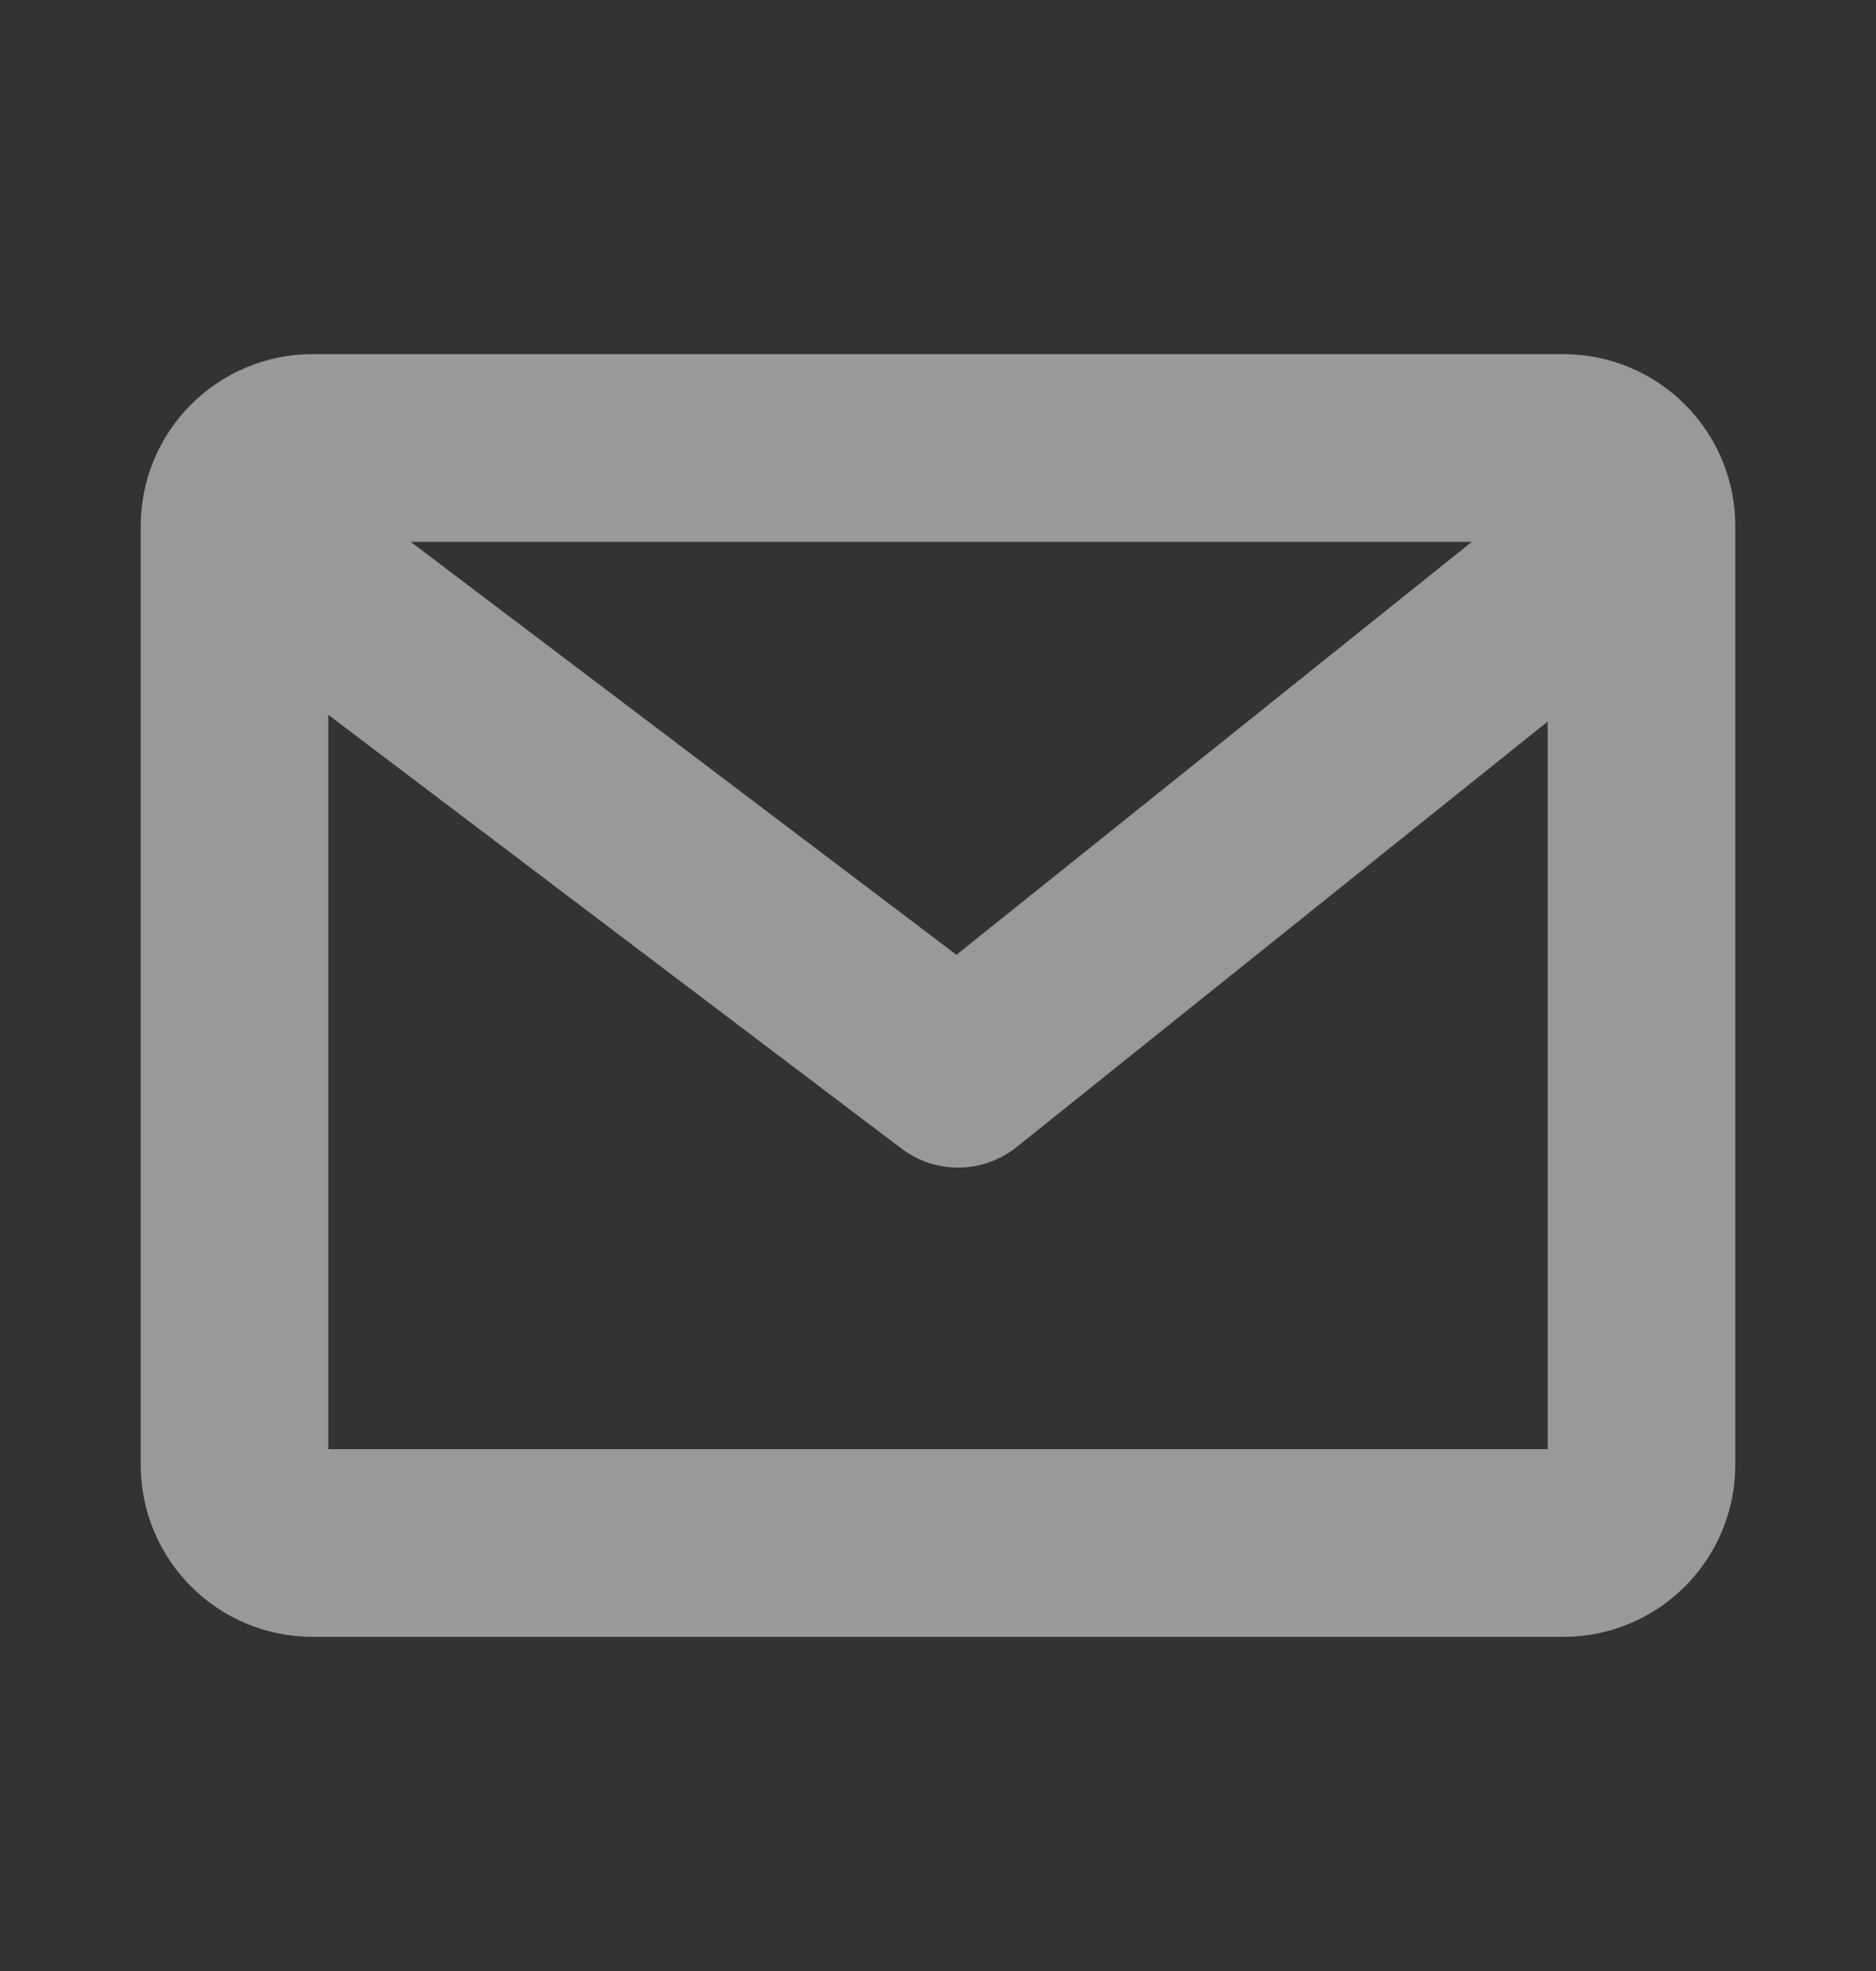
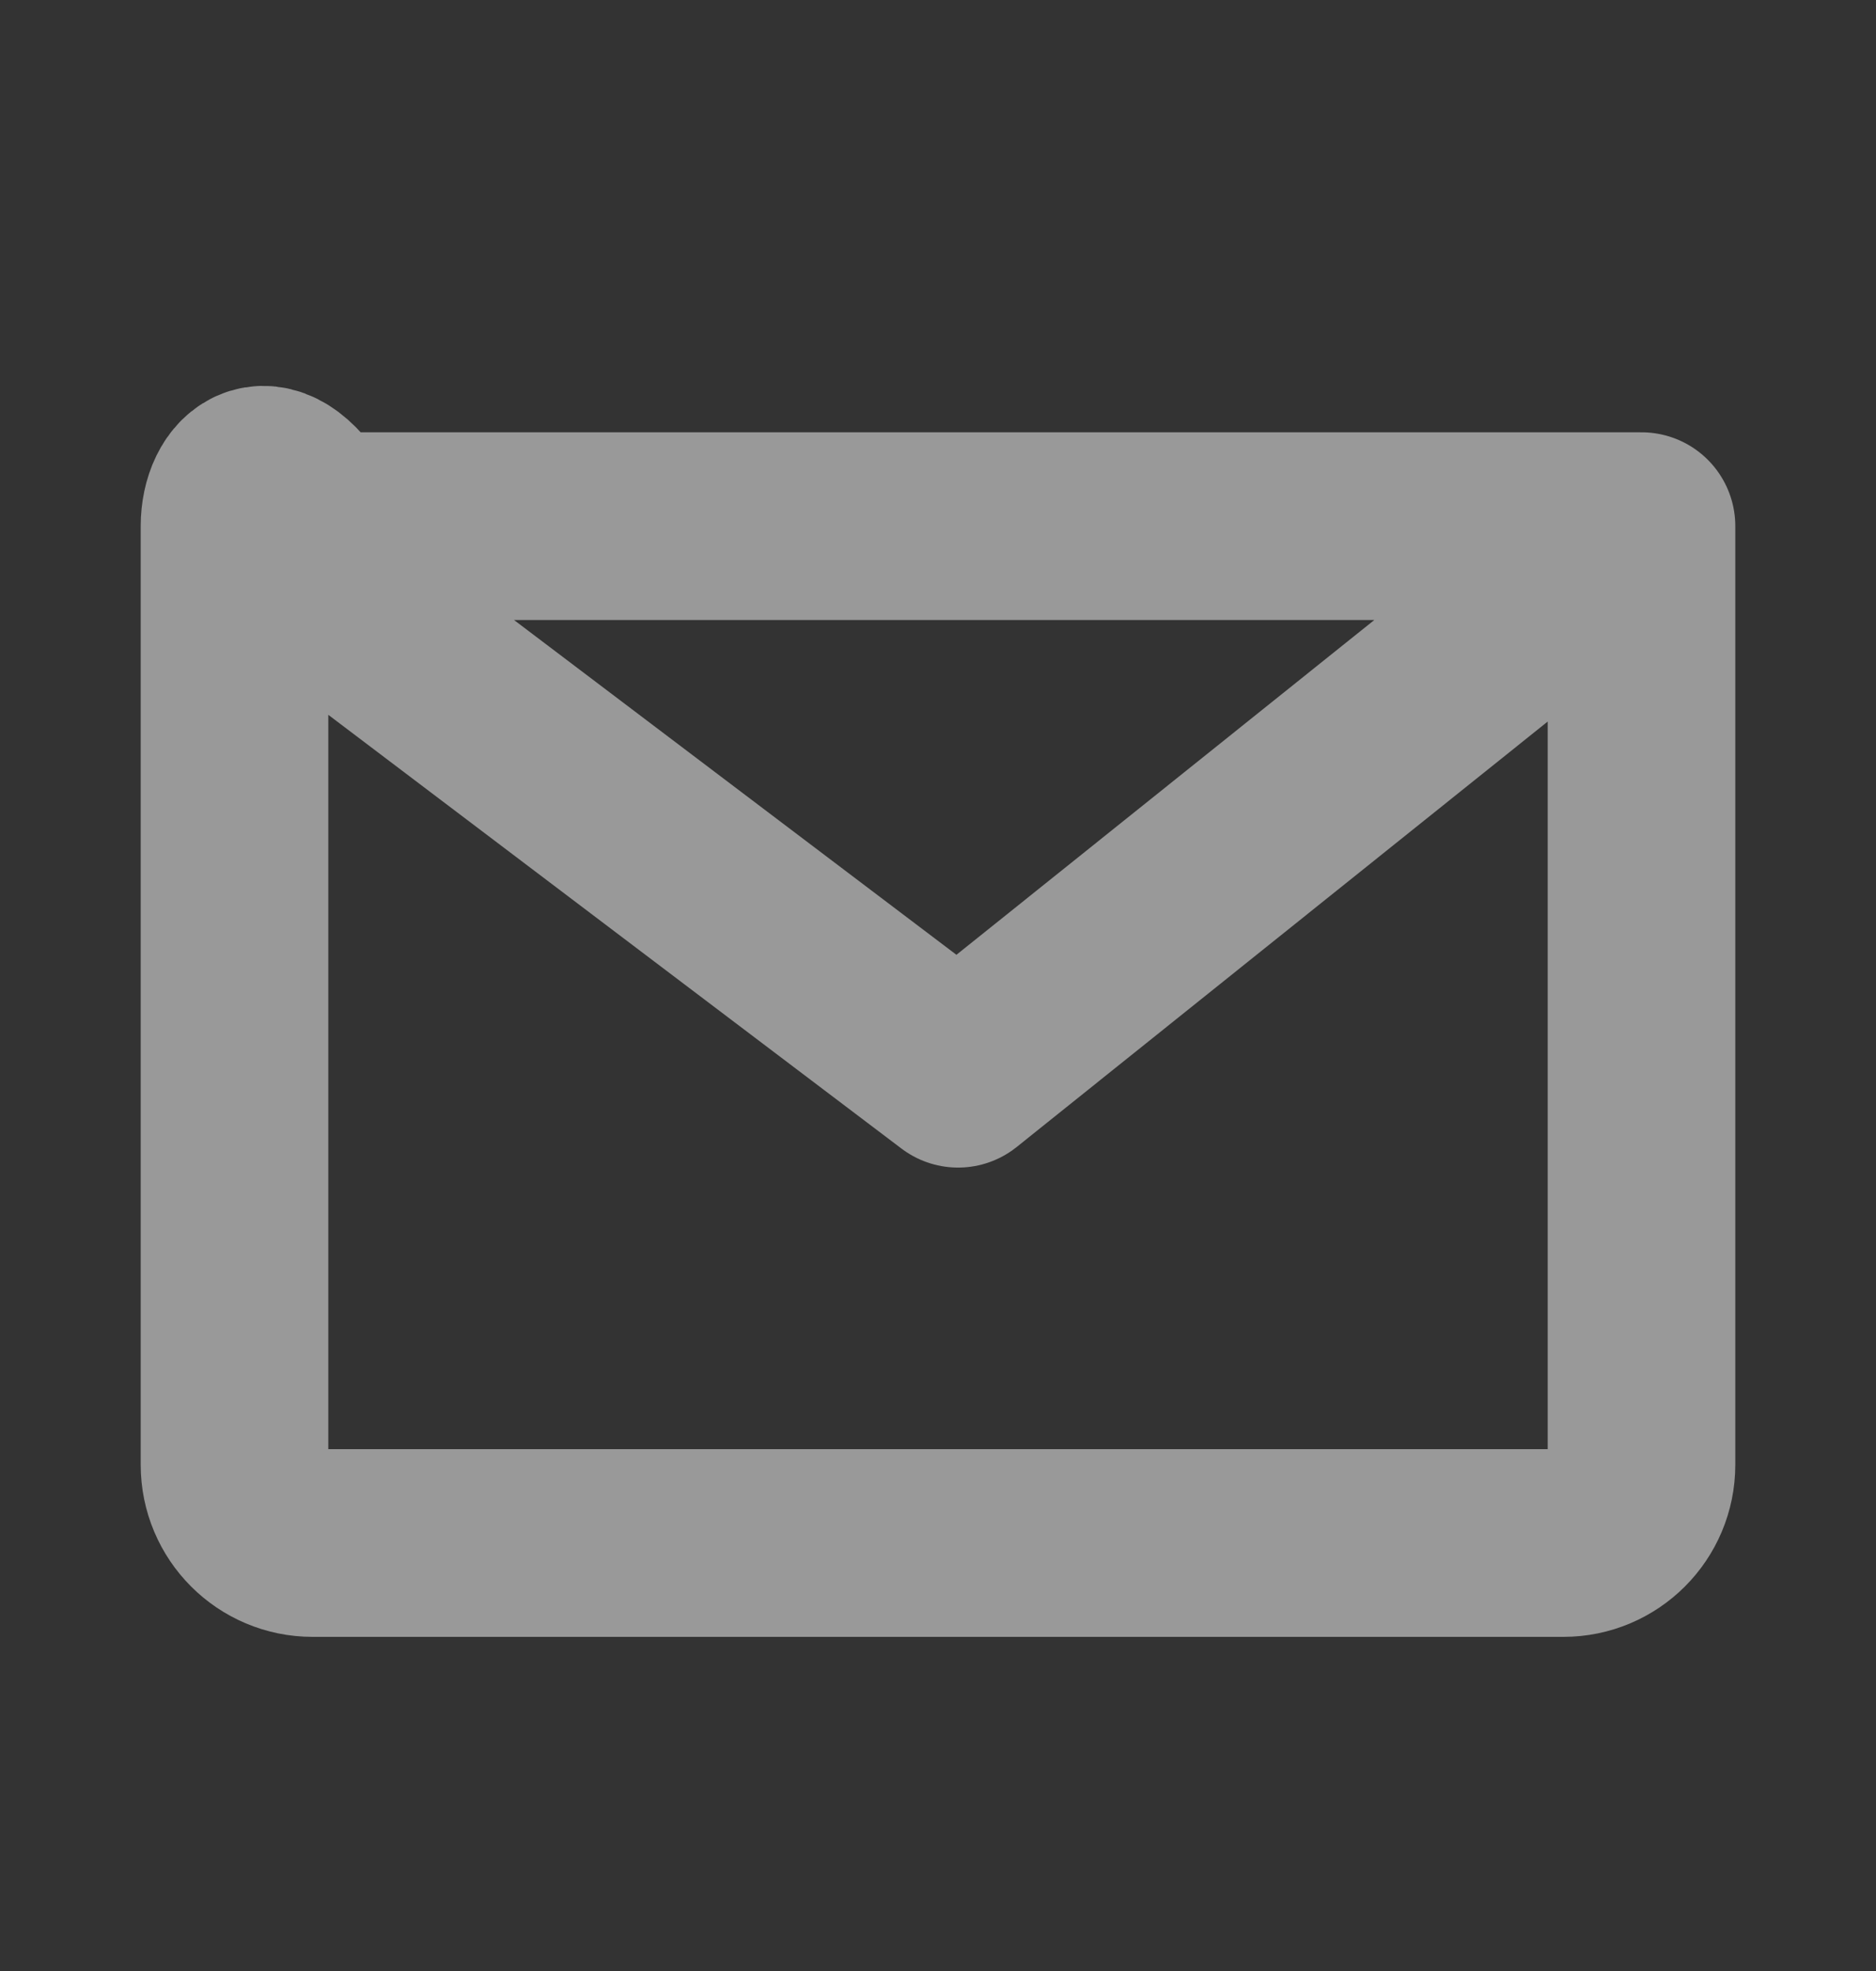
<svg xmlns="http://www.w3.org/2000/svg" width="20" height="21" viewBox="0 0 20 21" fill="none" style="color: rgb(255, 255, 255);">
  <rect x="0" y="0" width="20" height="21" fill="#333333" stroke="none" />
  <g opacity="0.5">
-     <path d="M17.5 5.606V15.606C17.5 16.067 17.127 16.44 16.667 16.44H3.333C2.873 16.44 2.5 16.067 2.5 15.606V5.606M17.5 5.606C17.5 5.146 17.127 4.773 16.667 4.773H3.333C2.873 4.773 2.5 5.146 2.5 5.606M17.5 5.606L10.214 11.44L2.5 5.606" stroke="rgb(255, 255, 255)" stroke-width="2px" stroke-linecap="round" stroke-linejoin="round" />
+     <path d="M17.5 5.606V15.606C17.5 16.067 17.127 16.44 16.667 16.44H3.333C2.873 16.44 2.5 16.067 2.5 15.606V5.606M17.5 5.606H3.333C2.873 4.773 2.5 5.146 2.5 5.606M17.5 5.606L10.214 11.44L2.5 5.606" stroke="rgb(255, 255, 255)" stroke-width="2px" stroke-linecap="round" stroke-linejoin="round" />
  </g>
</svg>